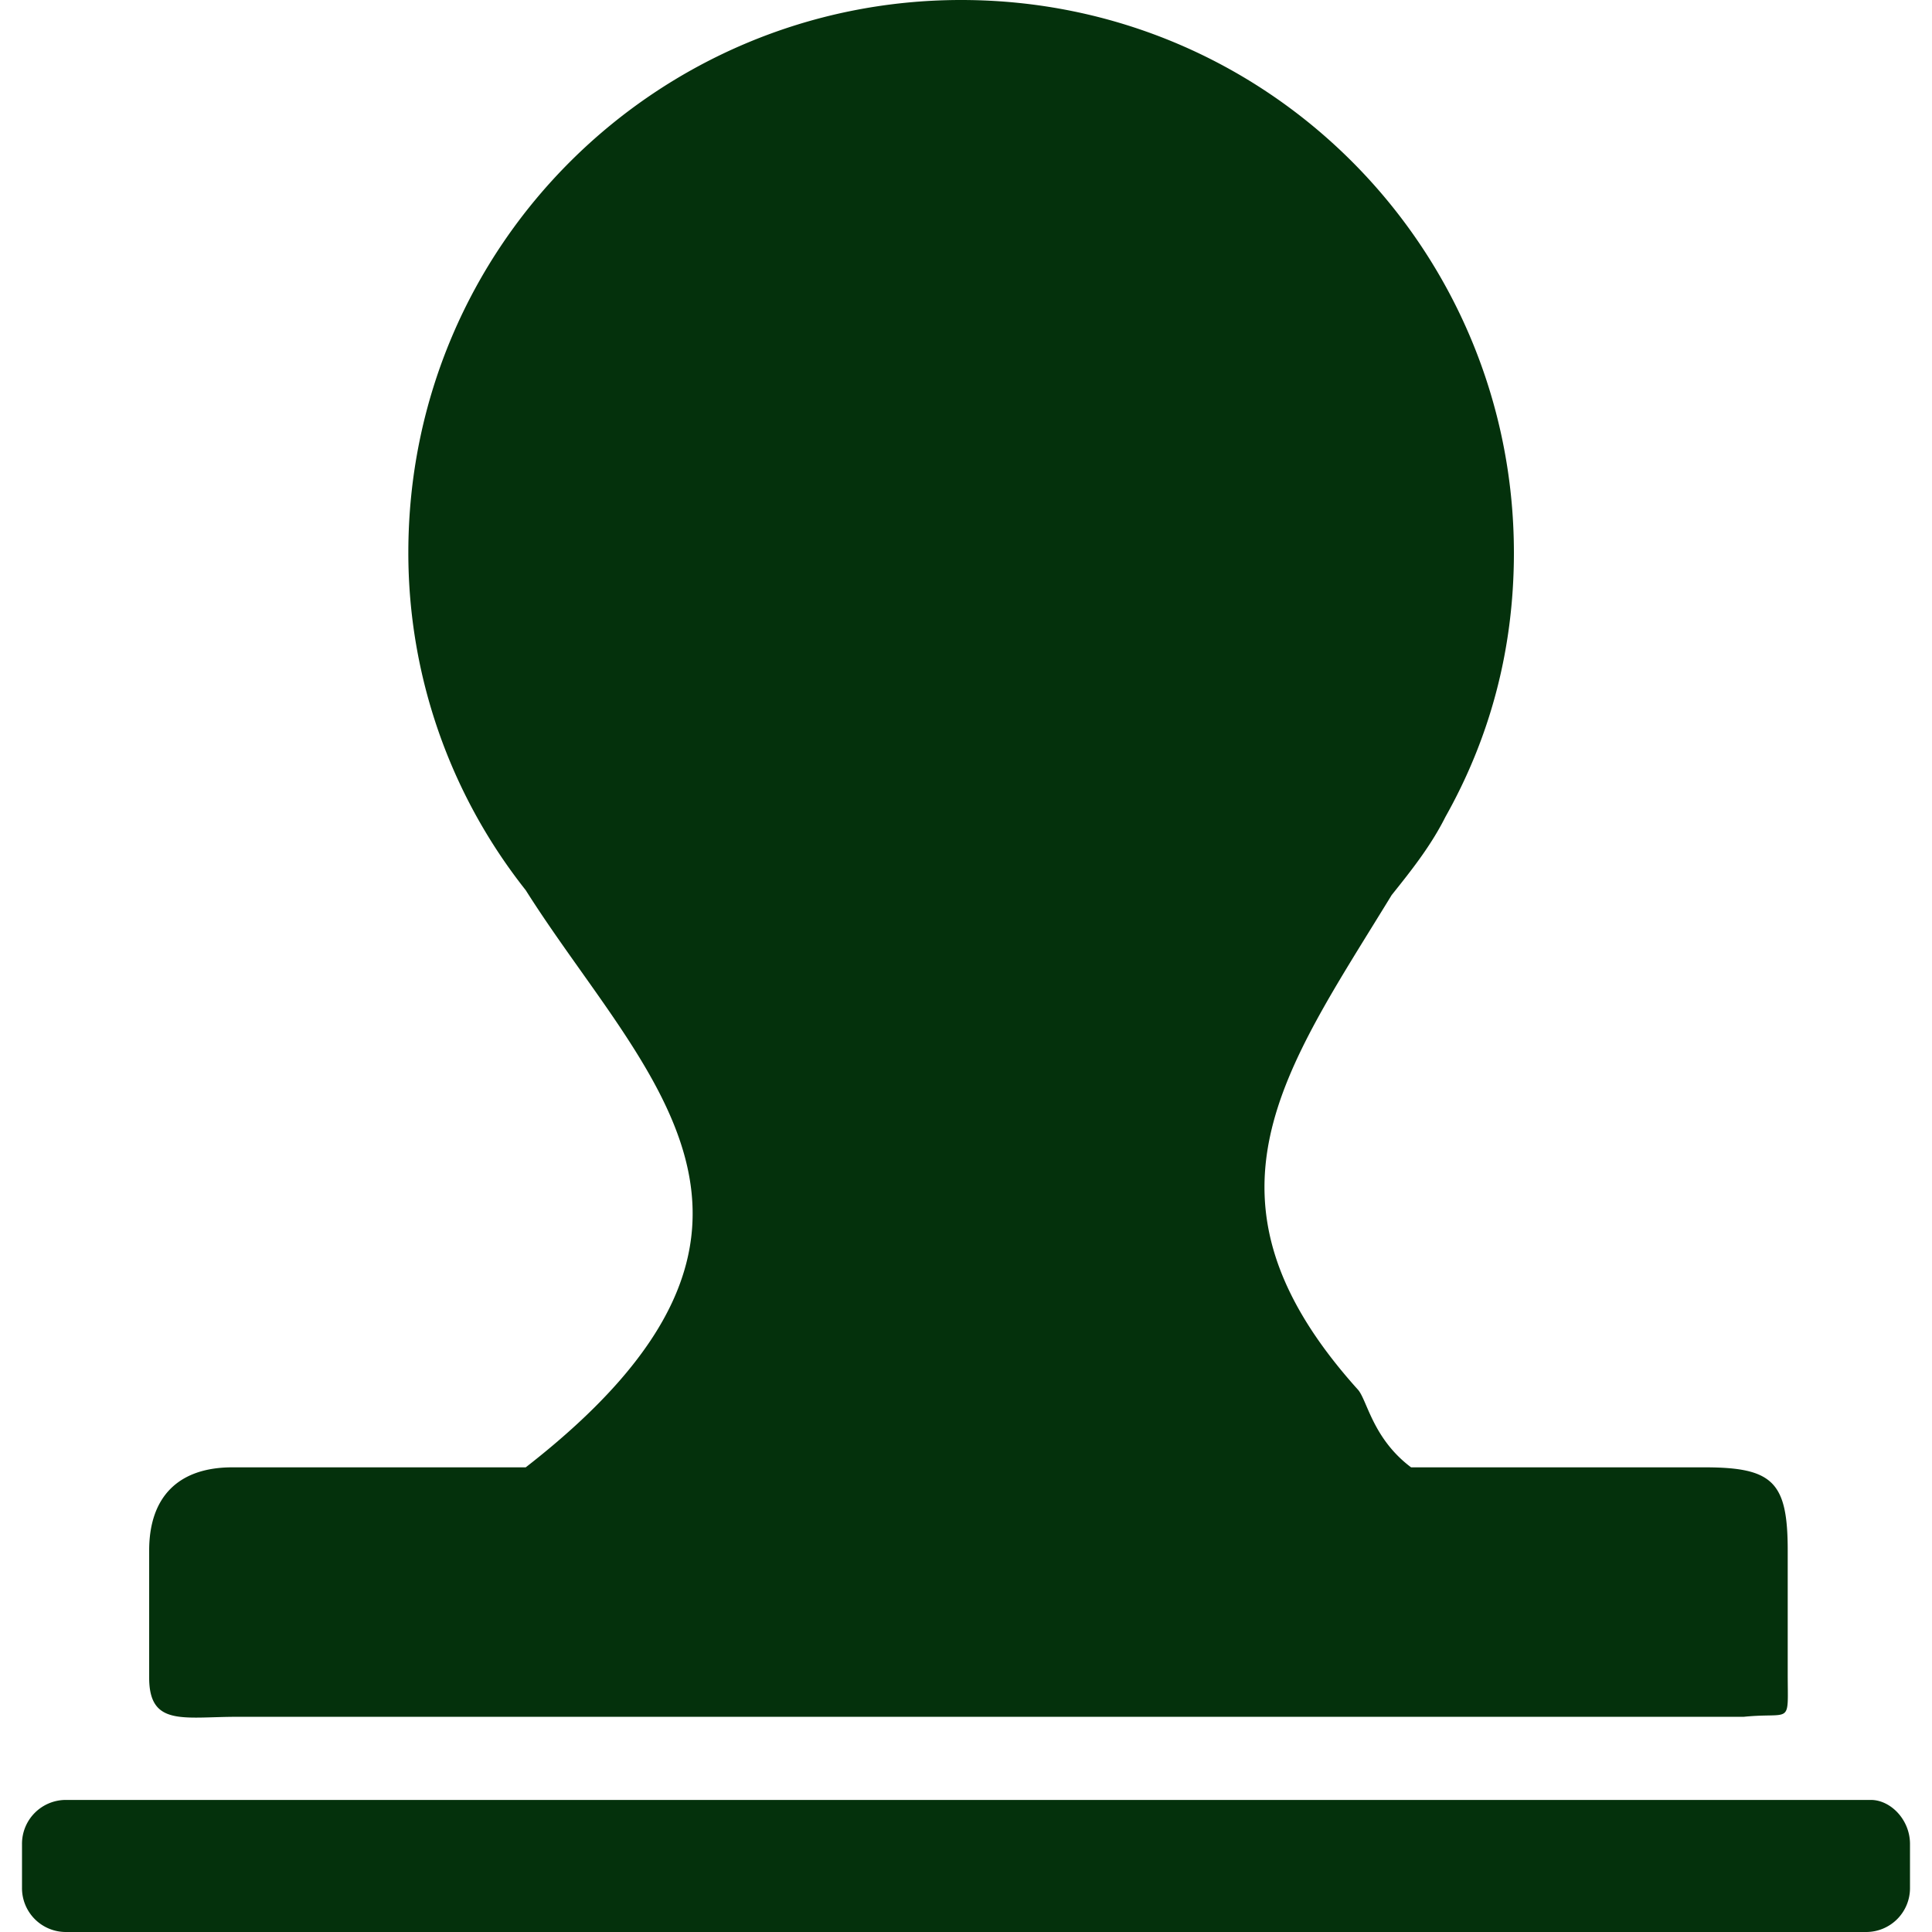
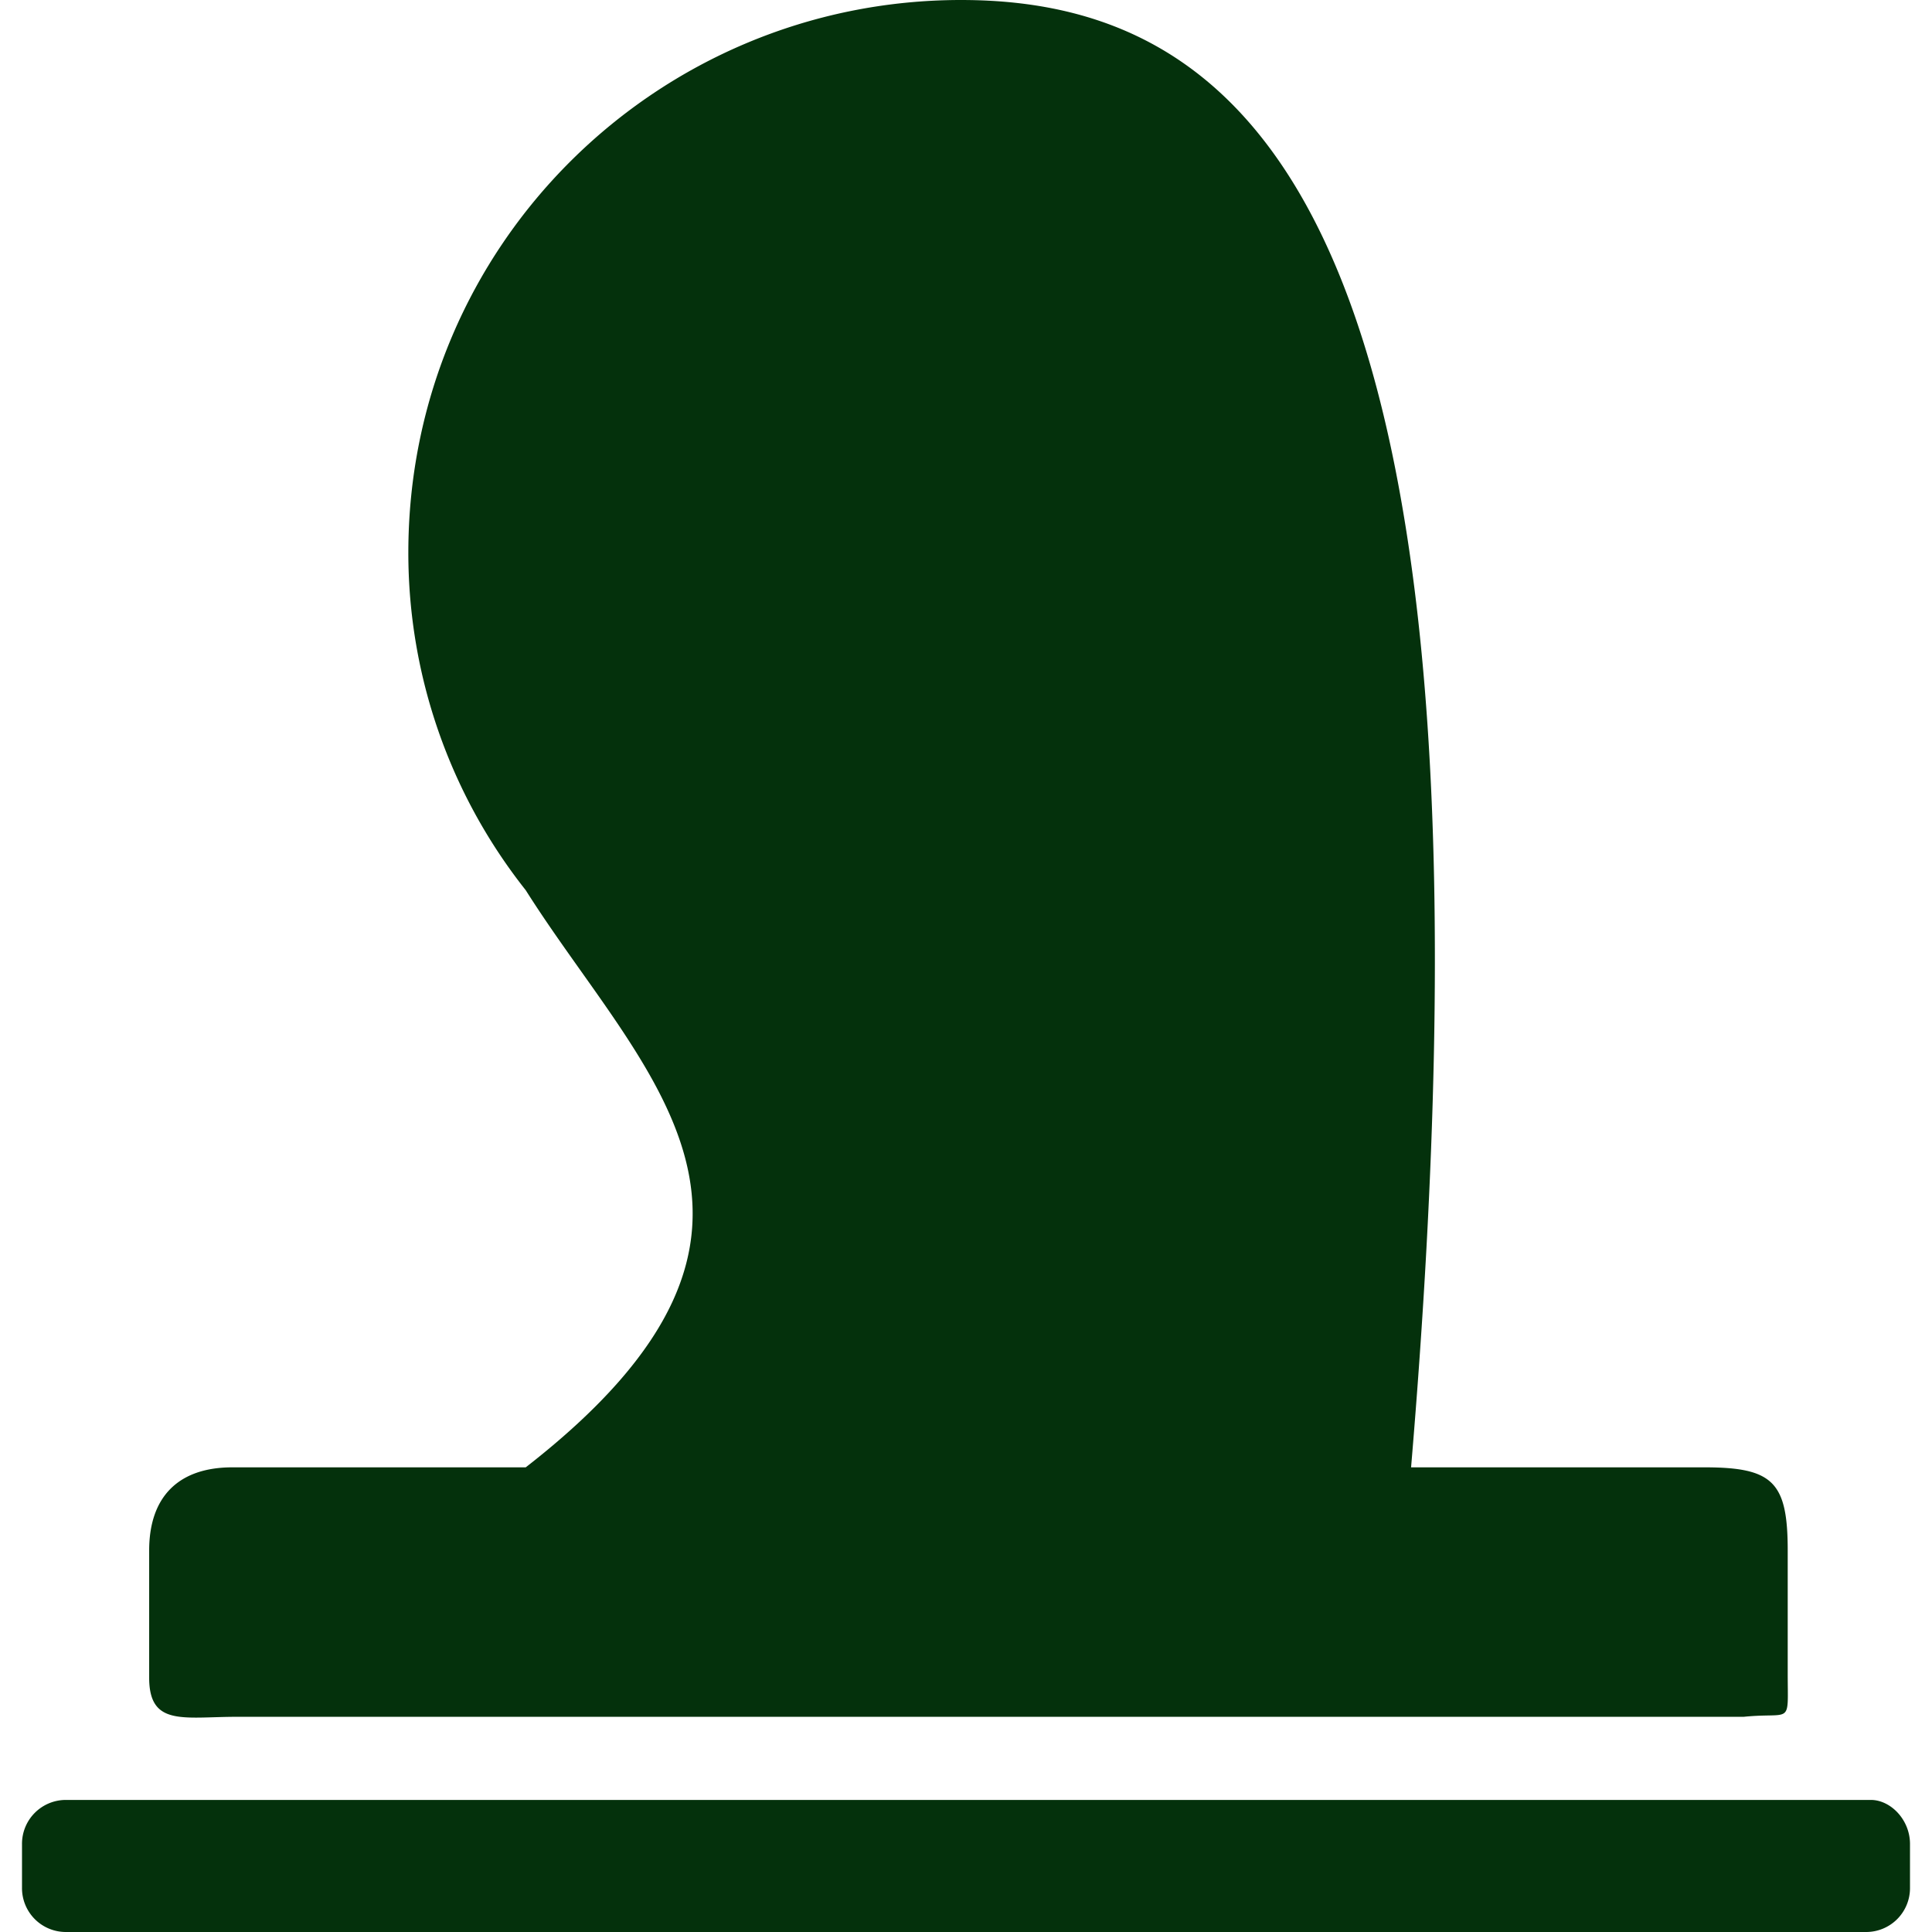
<svg xmlns="http://www.w3.org/2000/svg" t="1711437467764" class="icon" viewBox="0 0 1024 1024" version="1.1" p-id="13684" width="200" height="200">
-   <path d="M125.737 909.938h798.46c25.971-2.597 23.324 5.182 23.324-23.337v-64.804c0-36.298-7.779-44.077-44.064-44.077H747.903c-20.74-15.558-23.324-36.298-28.444-41.479-90.738-101.101-38.895-168.502 18.143-261.825 10.364-12.973 20.74-25.971 28.519-41.479 23.324-41.479 36.285-88.153 36.285-139.996C802.343 132.217 672.773 0 509.403 0c-160.723 0-292.978 129.62-292.978 292.941a288.031 288.031 0 0 0 62.219 178.878c62.219 98.504 163.321 178.878 0 305.901H123.14c-28.519 0-44.077 15.558-44.077 44.077V889.198c0 25.971 18.155 20.74 46.674 20.74z m865.861 44.064H34.999A23.25 23.25 0 0 0 11.662 977.339v23.324A23.238 23.238 0 0 0 34.999 1024h954.002a23.238 23.238 0 0 0 23.337-23.337v-23.324c0-12.961-10.376-23.337-20.74-23.337z" p-id="13685" fill="#04310C" />
+   <path d="M125.737 909.938h798.46c25.971-2.597 23.324 5.182 23.324-23.337v-64.804c0-36.298-7.779-44.077-44.064-44.077H747.903C802.343 132.217 672.773 0 509.403 0c-160.723 0-292.978 129.62-292.978 292.941a288.031 288.031 0 0 0 62.219 178.878c62.219 98.504 163.321 178.878 0 305.901H123.14c-28.519 0-44.077 15.558-44.077 44.077V889.198c0 25.971 18.155 20.74 46.674 20.74z m865.861 44.064H34.999A23.25 23.25 0 0 0 11.662 977.339v23.324A23.238 23.238 0 0 0 34.999 1024h954.002a23.238 23.238 0 0 0 23.337-23.337v-23.324c0-12.961-10.376-23.337-20.74-23.337z" p-id="13685" fill="#04310C" />
</svg>